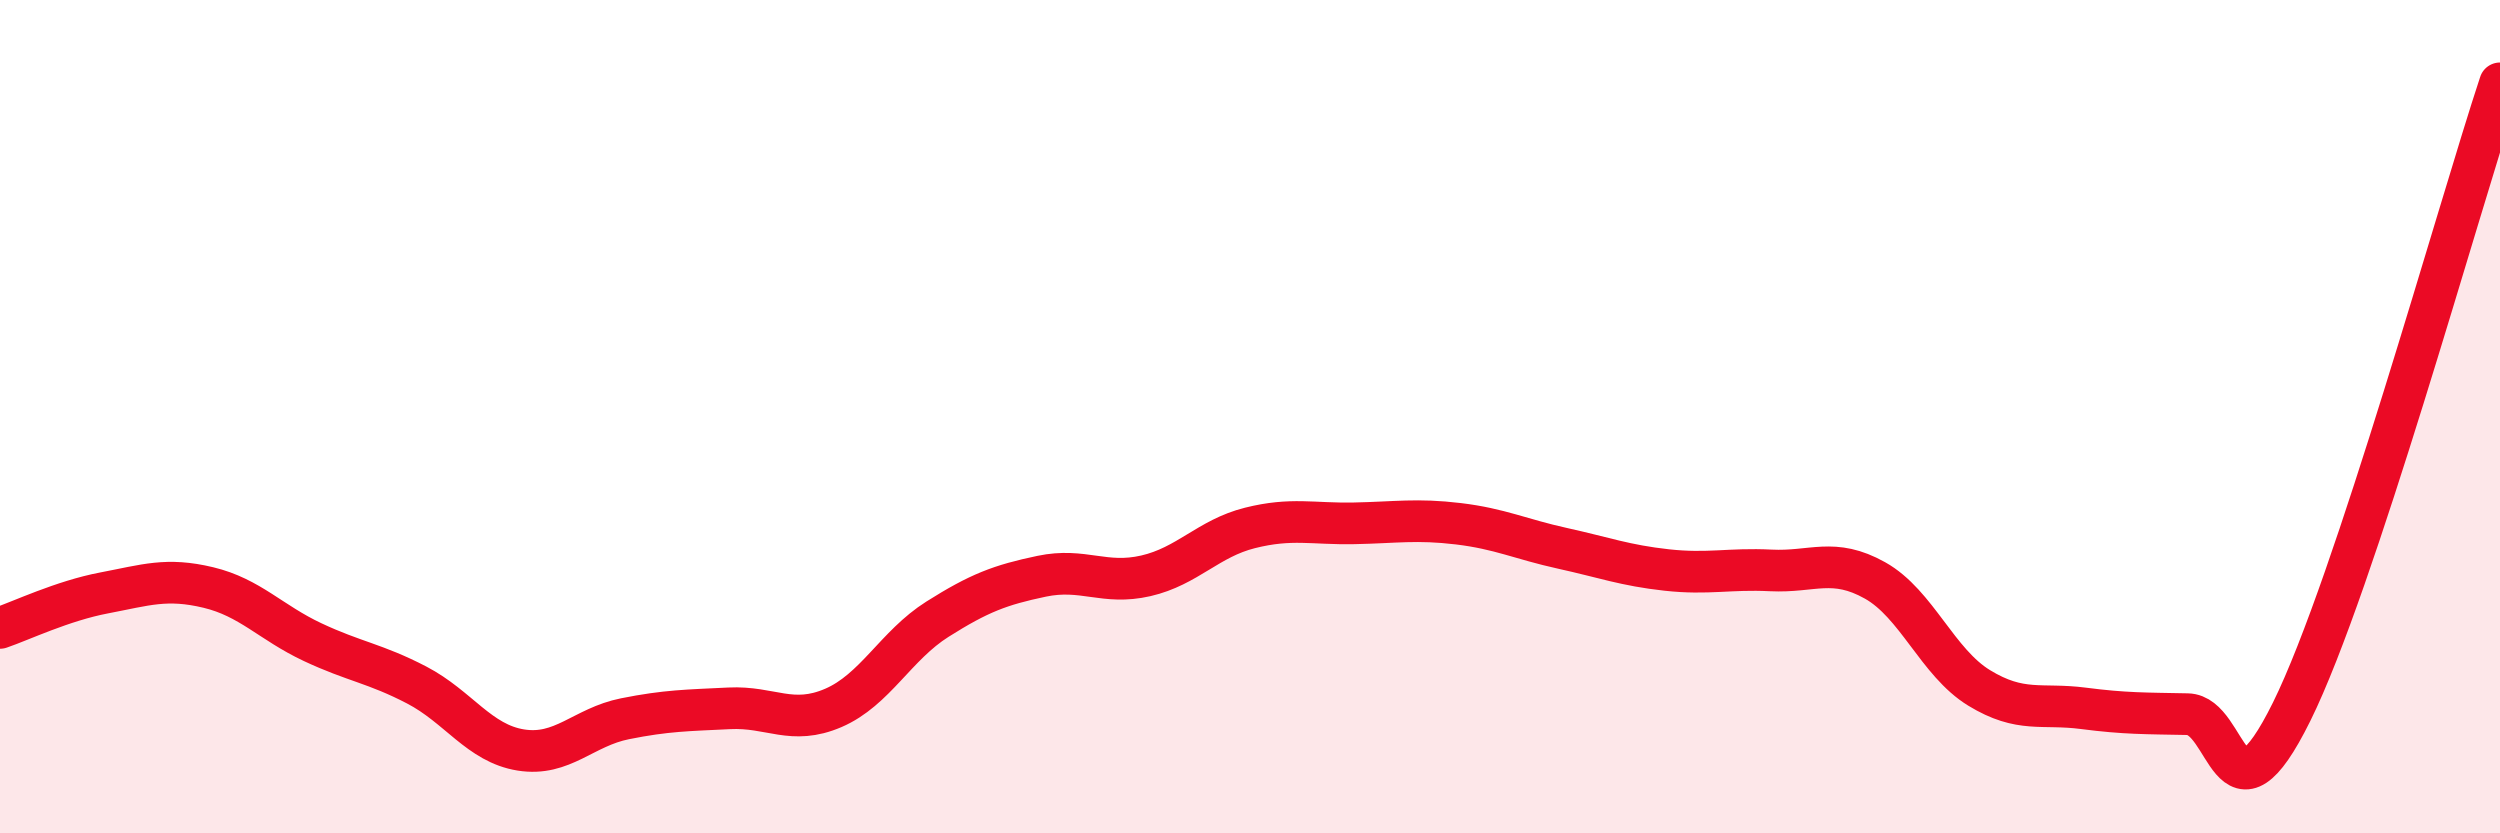
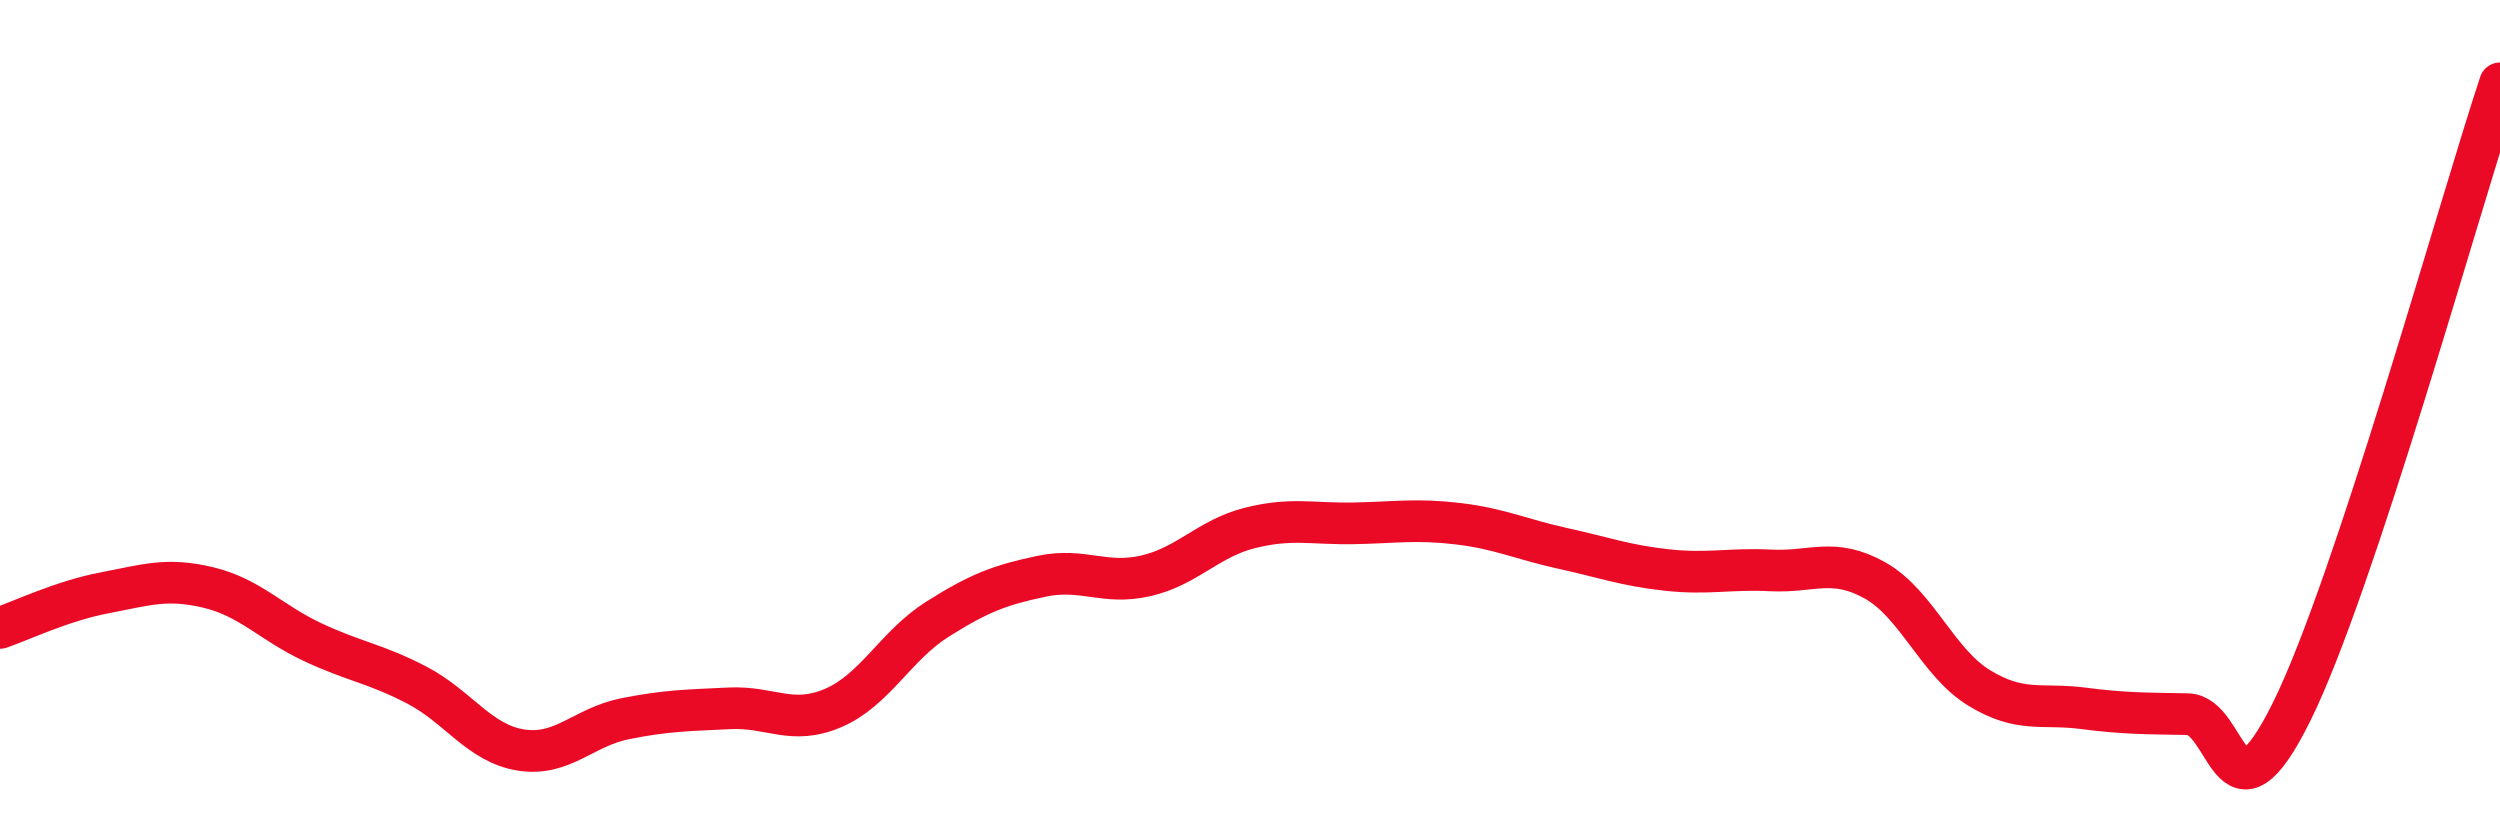
<svg xmlns="http://www.w3.org/2000/svg" width="60" height="20" viewBox="0 0 60 20">
-   <path d="M 0,15.07 C 0.5,14.9 1.5,14.42 2.5,14.23 C 3.5,14.04 4,13.86 5,14.1 C 6,14.34 6.5,14.94 7.5,15.41 C 8.5,15.88 9,15.92 10,16.44 C 11,16.96 11.5,17.84 12.5,18 C 13.5,18.16 14,17.45 15,17.25 C 16,17.05 16.5,17.05 17.5,17 C 18.5,16.95 19,17.42 20,16.99 C 21,16.56 21.5,15.49 22.5,14.86 C 23.5,14.23 24,14.04 25,13.83 C 26,13.62 26.5,14.05 27.5,13.82 C 28.5,13.59 29,12.92 30,12.67 C 31,12.42 31.5,12.58 32.5,12.56 C 33.5,12.54 34,12.45 35,12.57 C 36,12.69 36.5,12.94 37.5,13.16 C 38.5,13.38 39,13.57 40,13.68 C 41,13.79 41.5,13.64 42.5,13.69 C 43.5,13.74 44,13.37 45,13.93 C 46,14.49 46.5,15.9 47.5,16.51 C 48.5,17.12 49,16.87 50,17 C 51,17.13 51.5,17.12 52.5,17.14 C 53.5,17.16 53.5,20.11 55,17.08 C 56.5,14.05 59,5.02 60,2L60 20L0 20Z" fill="#EB0A25" opacity="0.1" stroke-linecap="round" stroke-linejoin="round" />
  <path d="M 0,15.07 C 0.5,14.9 1.5,14.42 2.5,14.23 C 3.5,14.04 4,13.86 5,14.1 C 6,14.34 6.5,14.94 7.5,15.41 C 8.5,15.88 9,15.92 10,16.44 C 11,16.96 11.5,17.84 12.5,18 C 13.5,18.16 14,17.45 15,17.25 C 16,17.05 16.5,17.05 17.5,17 C 18.5,16.95 19,17.42 20,16.99 C 21,16.56 21.5,15.49 22.5,14.86 C 23.5,14.23 24,14.04 25,13.83 C 26,13.62 26.5,14.05 27.5,13.82 C 28.5,13.59 29,12.92 30,12.67 C 31,12.42 31.5,12.58 32.5,12.56 C 33.5,12.54 34,12.45 35,12.57 C 36,12.69 36.5,12.94 37.5,13.16 C 38.5,13.38 39,13.57 40,13.68 C 41,13.79 41.5,13.64 42.5,13.69 C 43.5,13.74 44,13.37 45,13.93 C 46,14.49 46.5,15.9 47.5,16.51 C 48.5,17.12 49,16.87 50,17 C 51,17.13 51.5,17.12 52.5,17.14 C 53.5,17.16 53.5,20.11 55,17.08 C 56.5,14.05 59,5.02 60,2" stroke="#EB0A25" stroke-width="1" fill="none" stroke-linecap="round" stroke-linejoin="round" />
</svg>